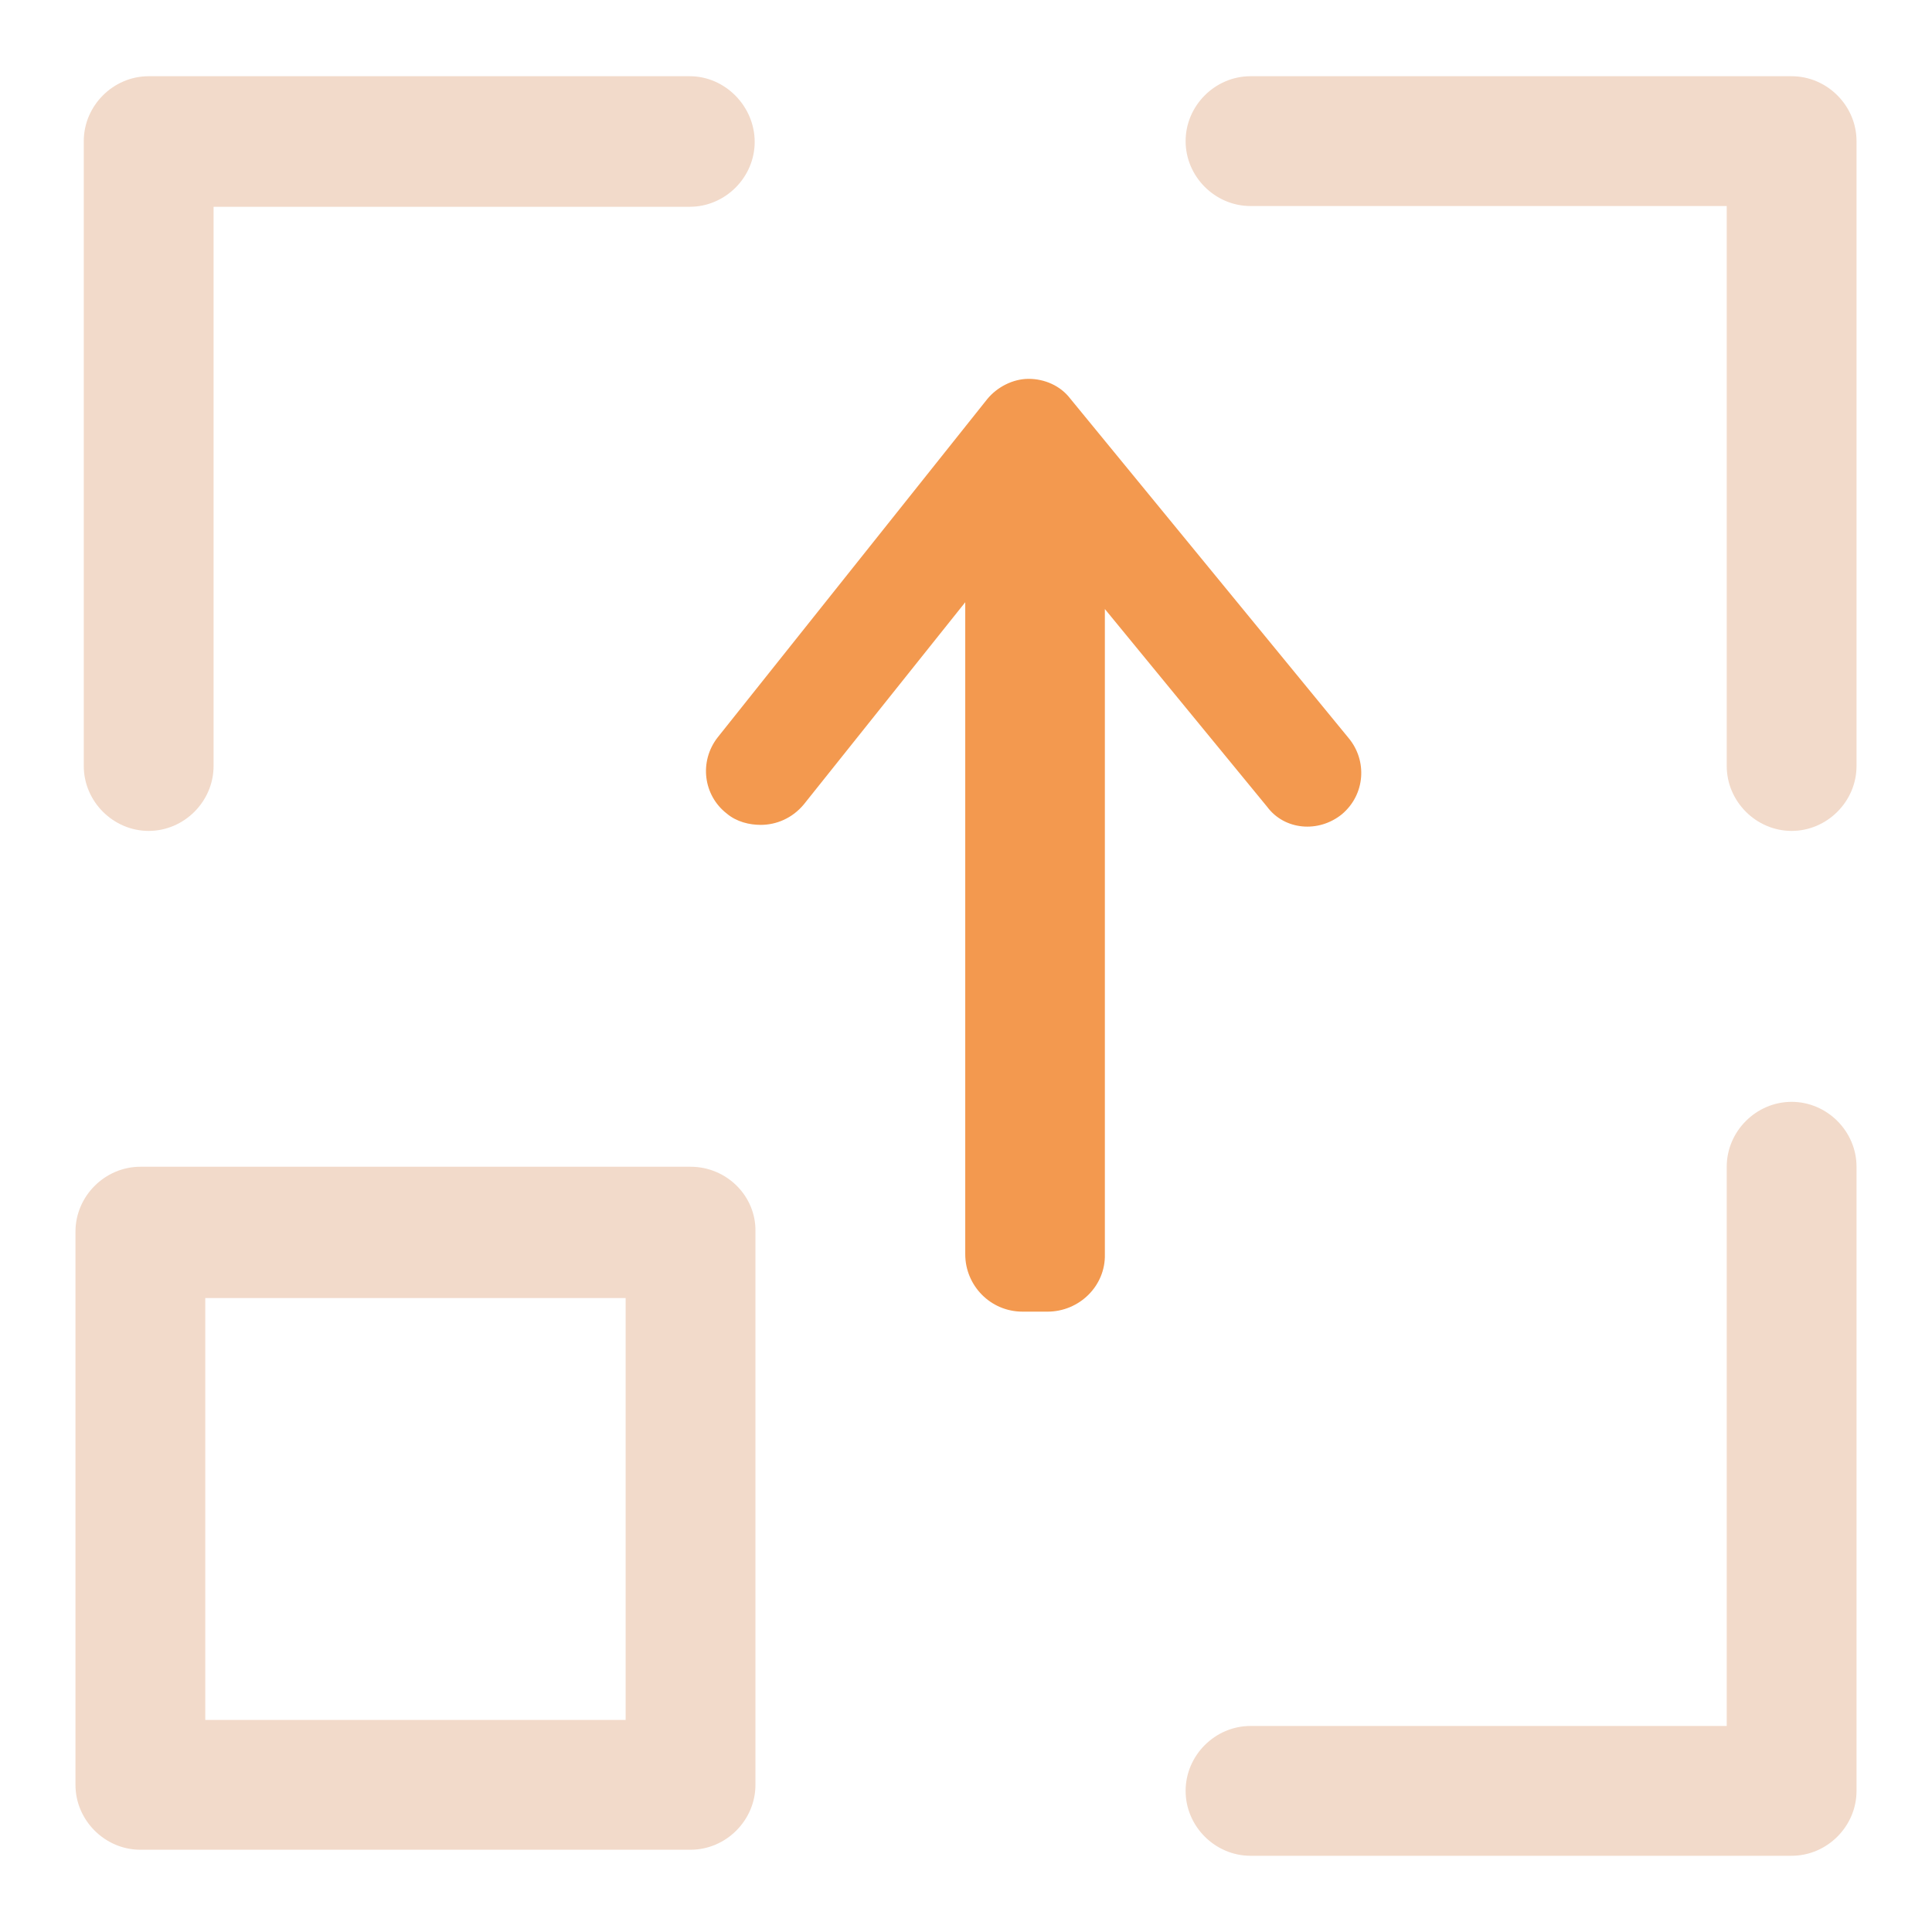
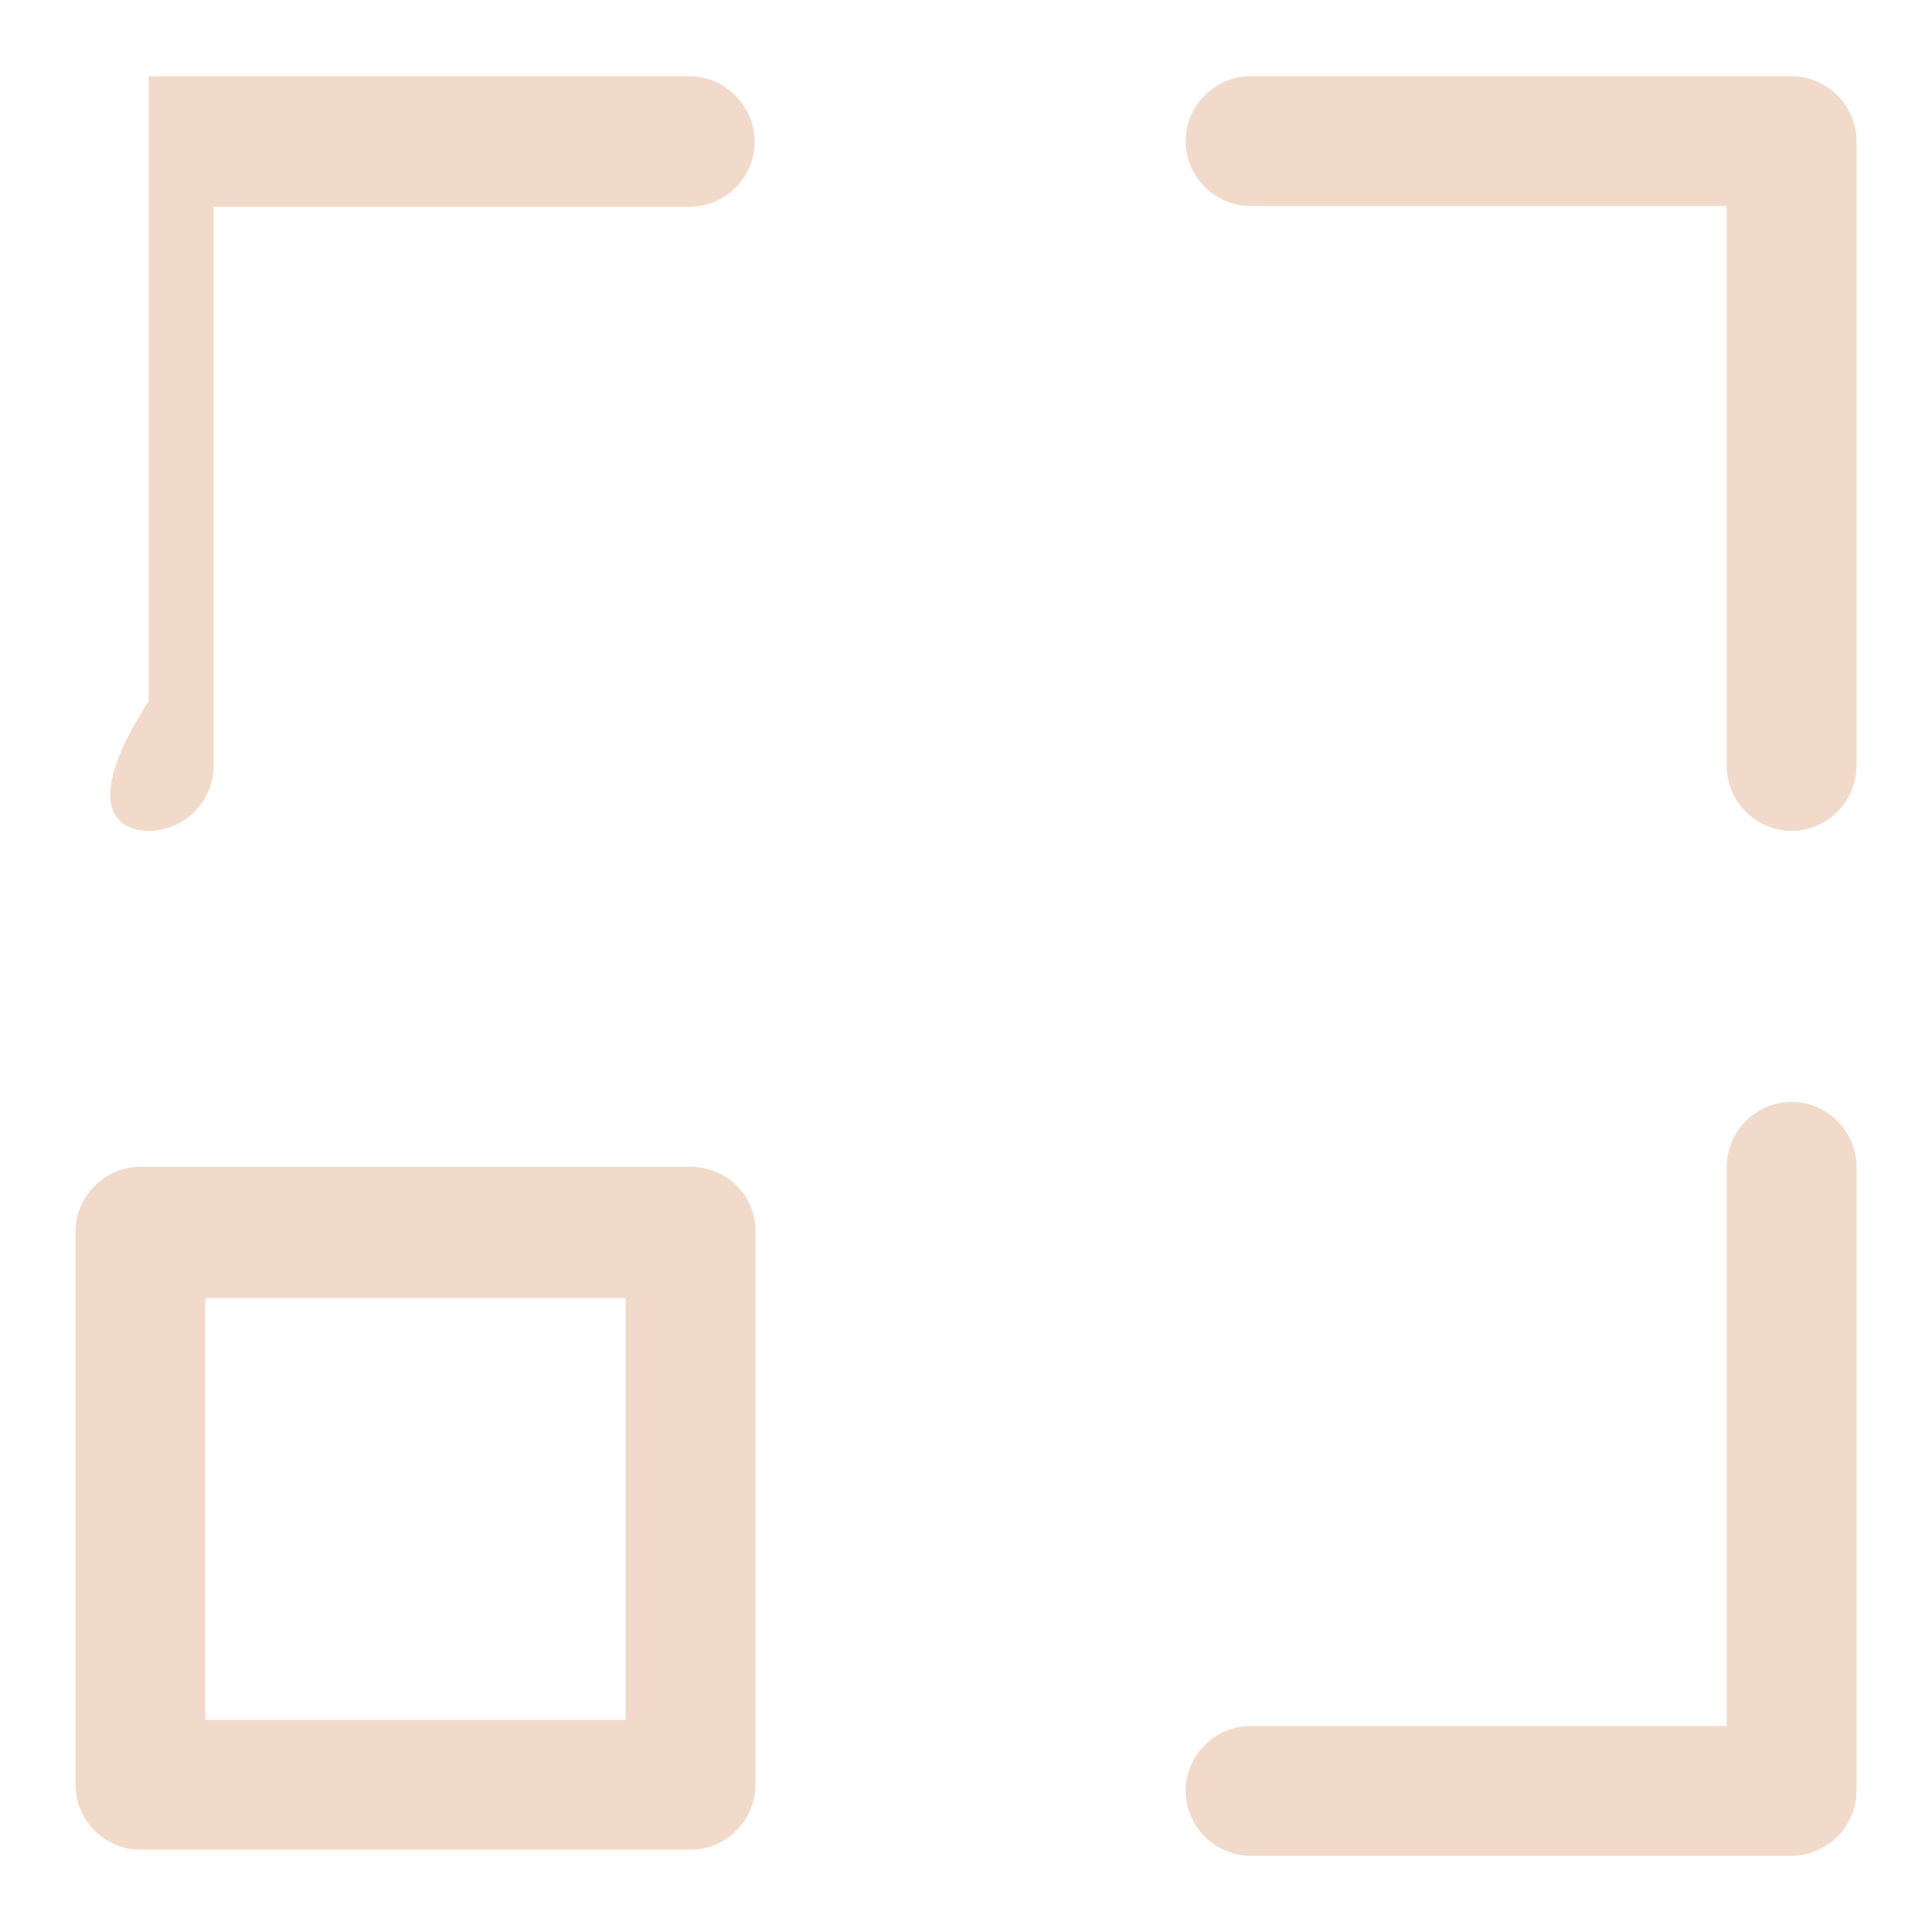
<svg xmlns="http://www.w3.org/2000/svg" version="1.1" x="0px" y="0px" viewBox="0 0 256 256" enable-background="new 0 0 256 256" xml:space="preserve">
  <g>
-     <path fill="#f2daca" d="M19.7,110.1c4.7,0,8.6-3.9,8.6-8.6V27.4h63.1c4.7,0,8.6-3.9,8.6-8.6s-3.9-8.7-8.6-8.7H19.7 c-4.7,0-8.6,3.9-8.6,8.6v82.8C11.1,106.2,15,110.1,19.7,110.1z M237.4,10.1h-71.7c-4.7,0-8.6,3.9-8.6,8.6c0,4.7,3.9,8.6,8.6,8.6 h63.1v74.2c0,4.7,3.9,8.6,8.6,8.6c4.7,0,8.6-3.9,8.6-8.6V18.7C246,14,242.1,10.1,237.4,10.1L237.4,10.1z M237.4,146 c-4.7,0-8.6,3.9-8.6,8.6v74.1h-63.1c-4.7,0-8.6,3.9-8.6,8.6s3.9,8.6,8.6,8.6h71.7c4.7,0,8.6-3.9,8.6-8.6v-82.7 C246,149.9,242.1,146,237.4,146z M91.5,154.6H18.6c-4.7,0-8.6,3.9-8.6,8.6v73.3c0,4.7,3.9,8.6,8.6,8.6h72.9c4.7,0,8.6-3.9,8.6-8.6 v-73.3C100.2,158.5,96.3,154.6,91.5,154.6z M82.9,227.9H27.2V172h55.7V227.9z" />
-     <path fill="#f3994f" d="M177.8,107.9c3.1-2.6,3.4-7.1,0.9-10.1l-36.9-45c-1.3-1.7-3.4-2.6-5.5-2.6s-4.2,1.1-5.5,2.7L95.1,97.7 c-2.5,3.2-1.9,7.7,1.2,10.1c1.3,1.1,3,1.5,4.5,1.5c2.1,0,4.2-0.9,5.7-2.7l21.4-26.8v86.4c0,4.1,3.3,7.6,7.6,7.6h3.3 c4.2,0,7.7-3.4,7.6-7.6V80.7l21.5,26.2C170.2,110,174.7,110.4,177.8,107.9L177.8,107.9z" />
+     <path fill="#f2daca" d="M19.7,110.1c4.7,0,8.6-3.9,8.6-8.6V27.4h63.1c4.7,0,8.6-3.9,8.6-8.6s-3.9-8.7-8.6-8.7H19.7 v82.8C11.1,106.2,15,110.1,19.7,110.1z M237.4,10.1h-71.7c-4.7,0-8.6,3.9-8.6,8.6c0,4.7,3.9,8.6,8.6,8.6 h63.1v74.2c0,4.7,3.9,8.6,8.6,8.6c4.7,0,8.6-3.9,8.6-8.6V18.7C246,14,242.1,10.1,237.4,10.1L237.4,10.1z M237.4,146 c-4.7,0-8.6,3.9-8.6,8.6v74.1h-63.1c-4.7,0-8.6,3.9-8.6,8.6s3.9,8.6,8.6,8.6h71.7c4.7,0,8.6-3.9,8.6-8.6v-82.7 C246,149.9,242.1,146,237.4,146z M91.5,154.6H18.6c-4.7,0-8.6,3.9-8.6,8.6v73.3c0,4.7,3.9,8.6,8.6,8.6h72.9c4.7,0,8.6-3.9,8.6-8.6 v-73.3C100.2,158.5,96.3,154.6,91.5,154.6z M82.9,227.9H27.2V172h55.7V227.9z" />
  </g>
</svg>